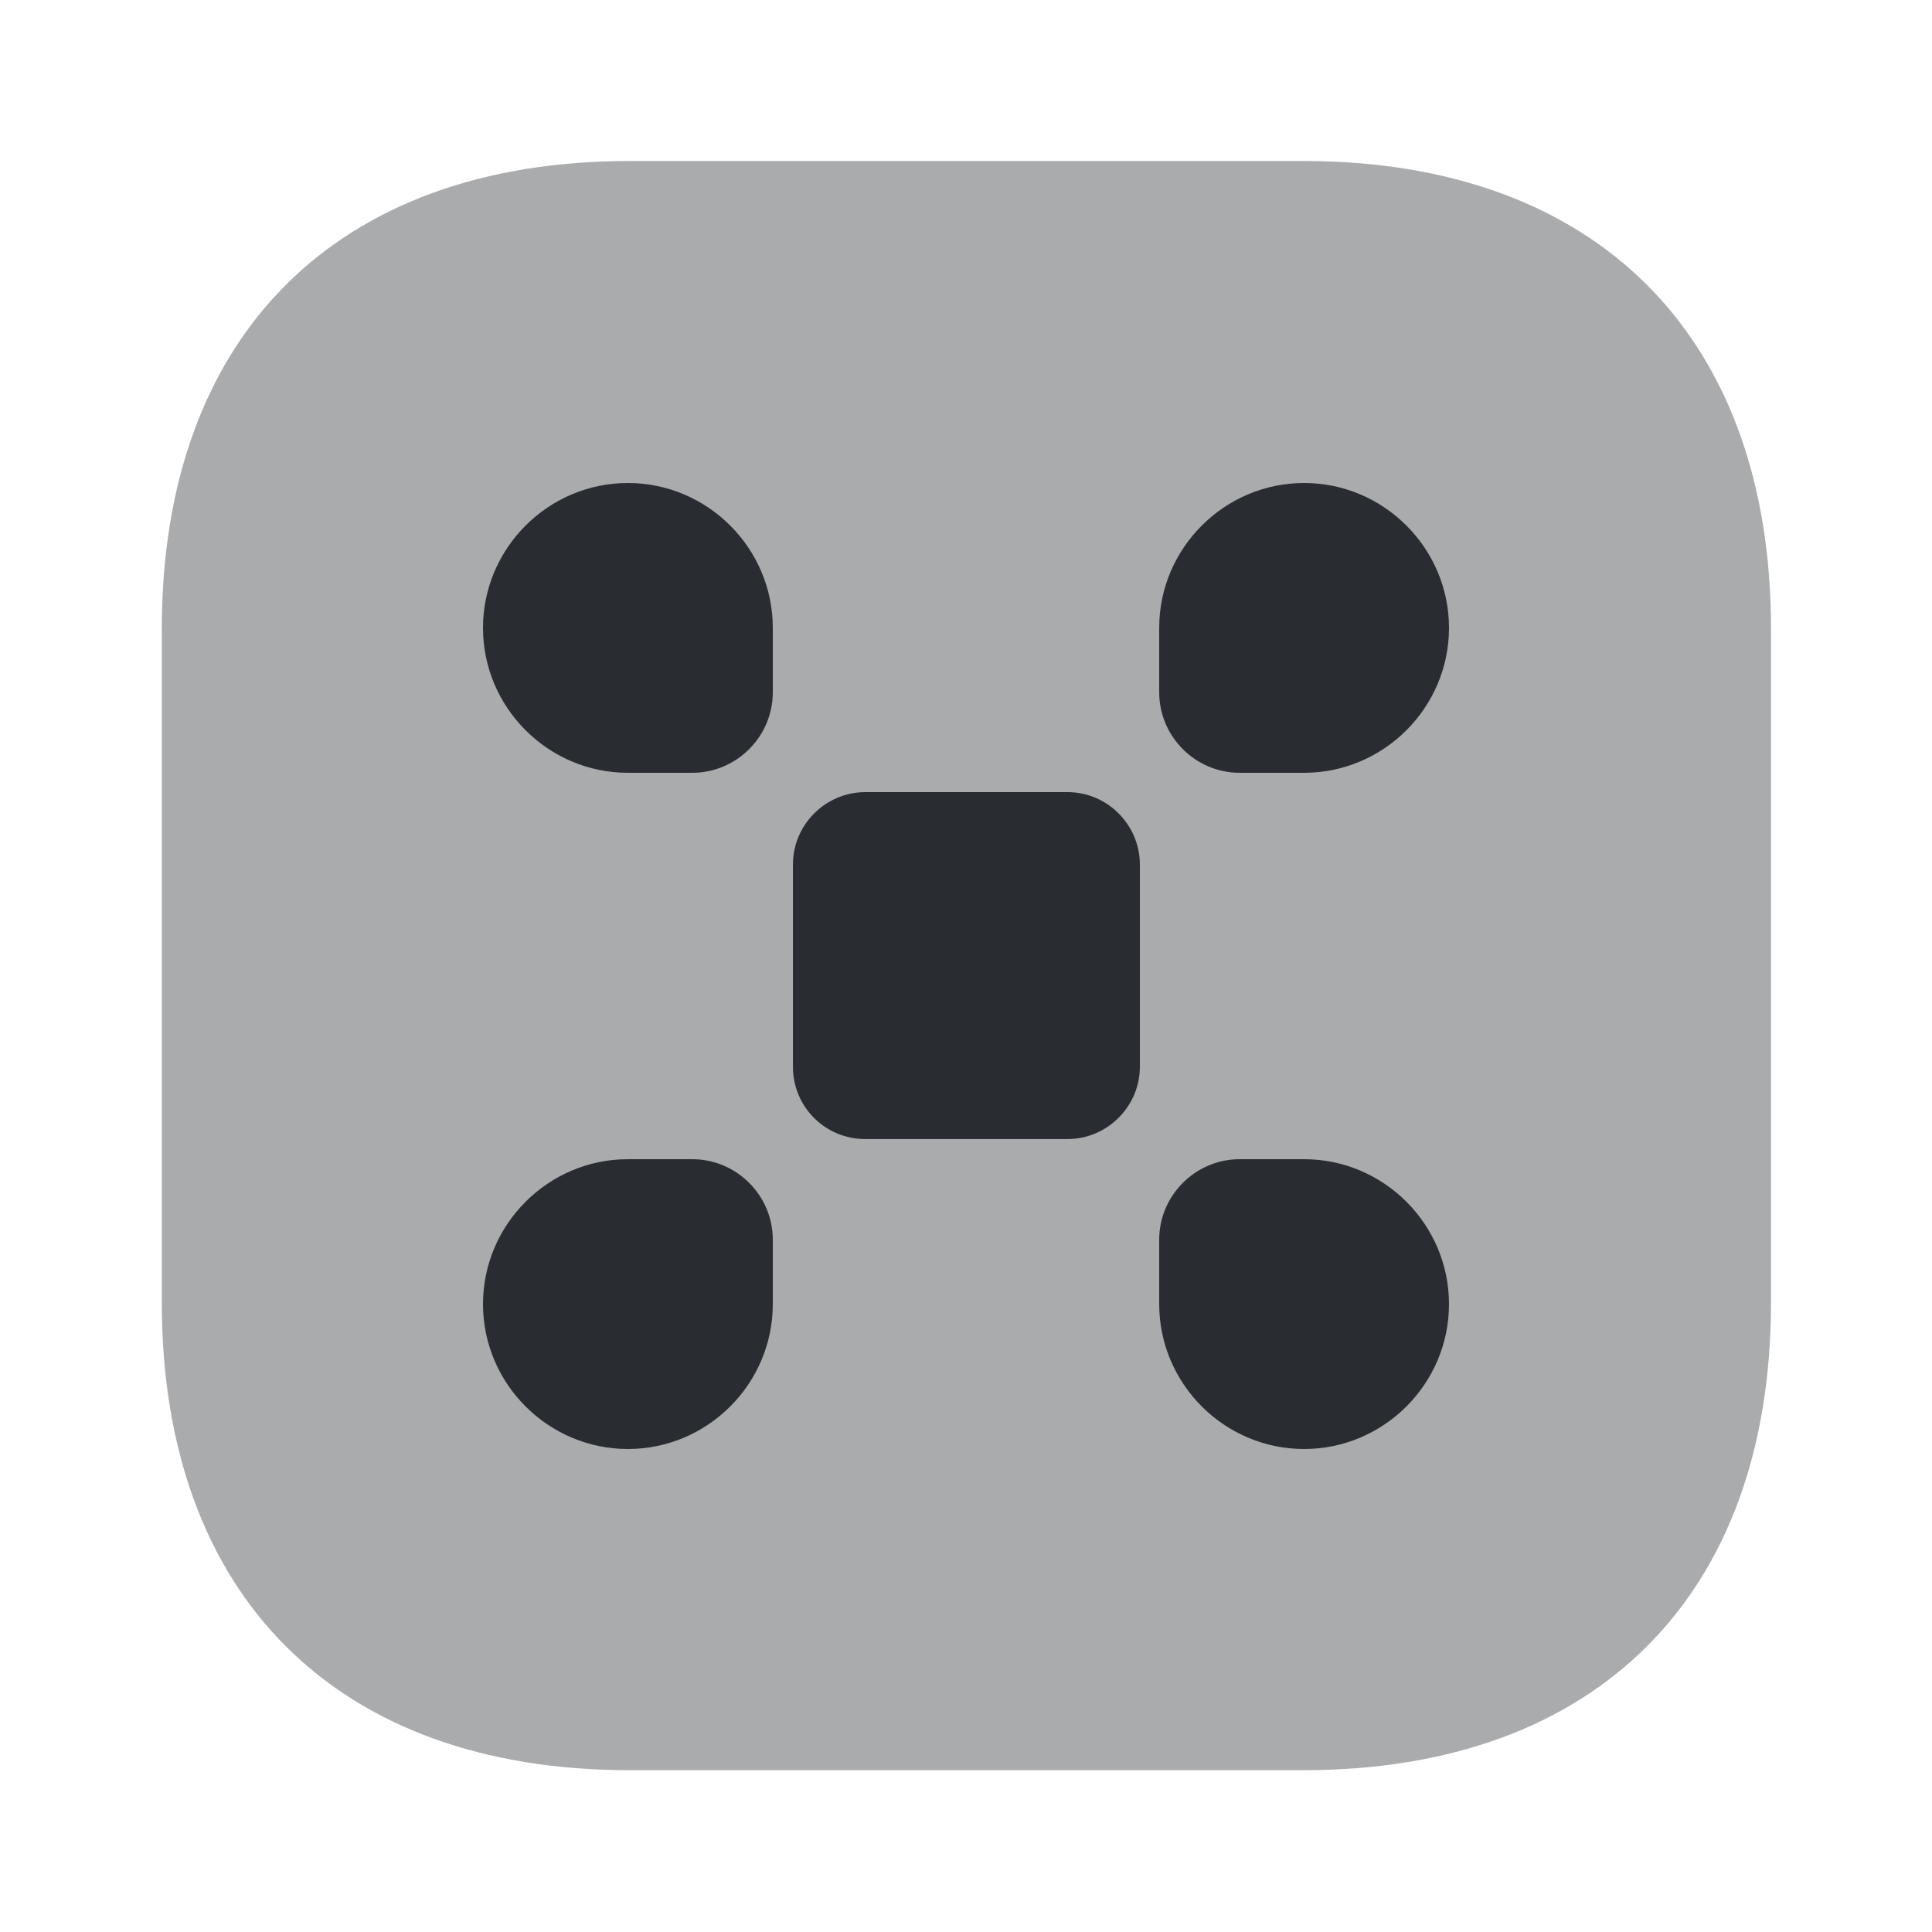
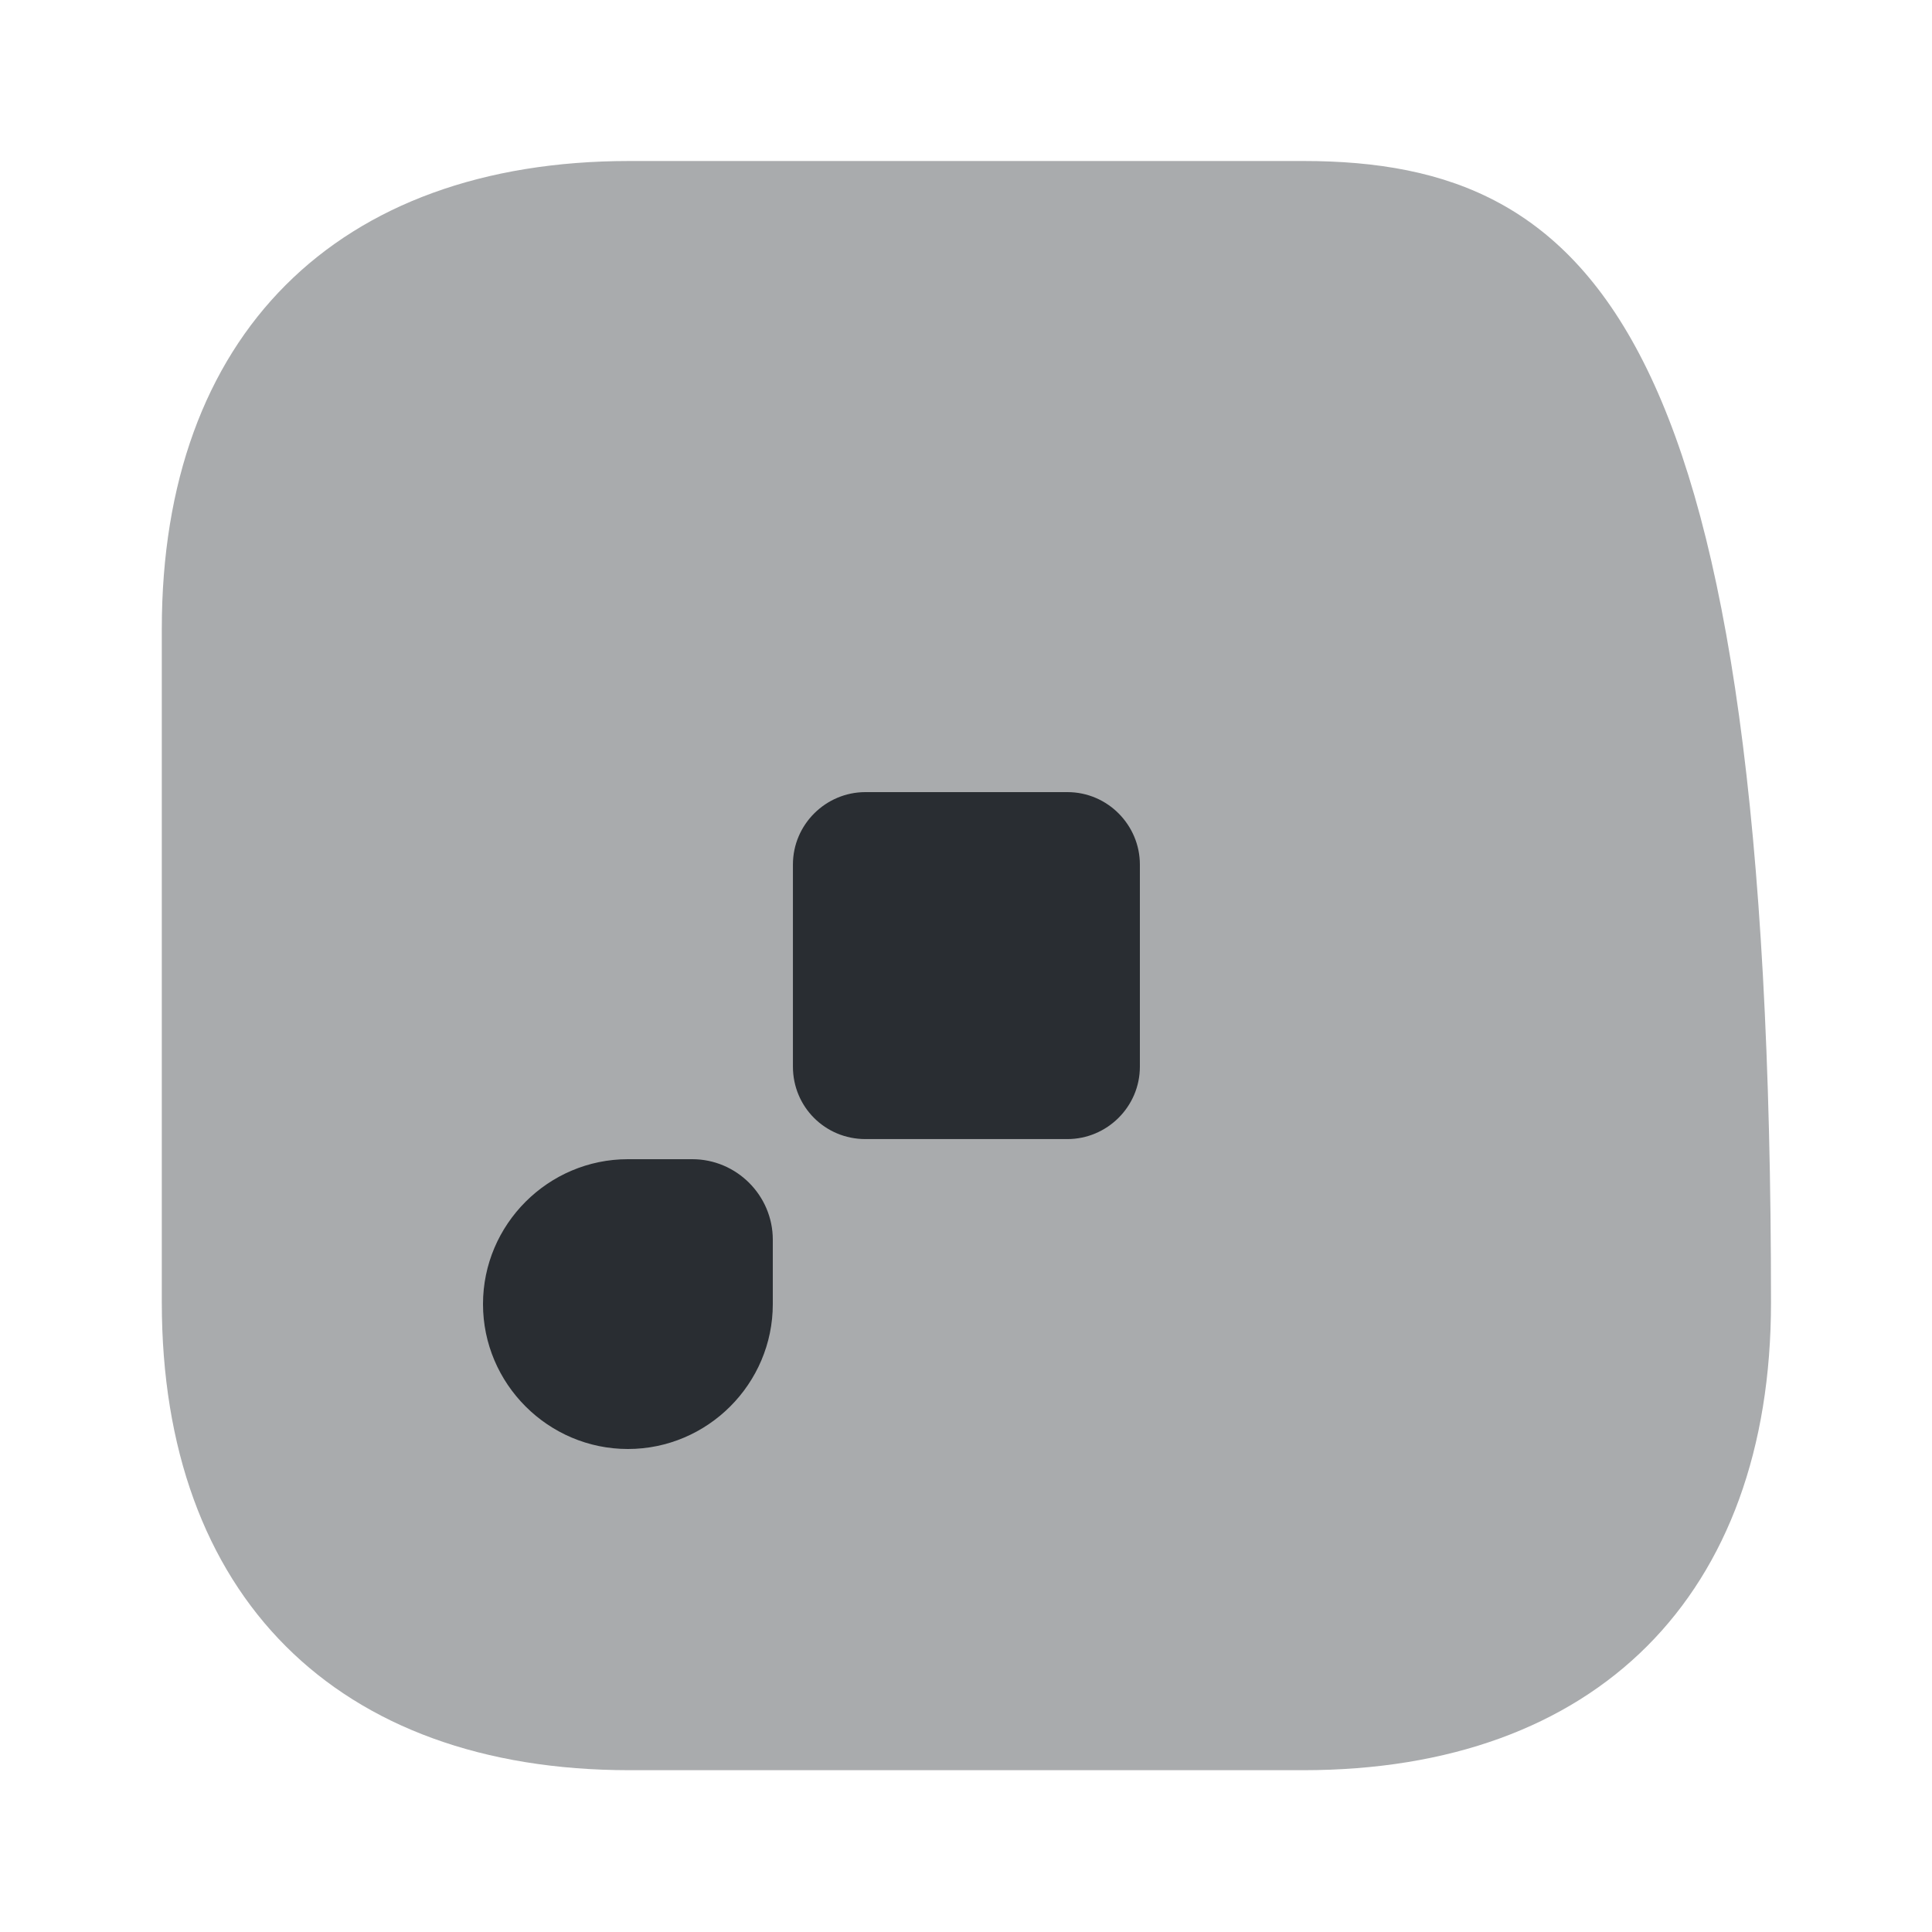
<svg xmlns="http://www.w3.org/2000/svg" width="800px" height="800px" viewBox="0 0 24 24" fill="none">
-   <path opacity="0.4" d="M16.19 2H7.82C4.18 2 2.01 4.17 2.01 7.81V16.18C2.01 19.82 4.18 21.99 7.82 21.99H16.19C19.83 21.99 22 19.82 22 16.18V7.81C22 4.17 19.83 2 16.19 2Z" fill="#292D32" />
+   <path opacity="0.4" d="M16.19 2H7.82C4.18 2 2.01 4.17 2.01 7.81V16.18C2.01 19.82 4.18 21.99 7.82 21.99H16.19C19.83 21.99 22 19.82 22 16.18C22 4.17 19.83 2 16.19 2Z" fill="#292D32" />
  <path d="M10.75 14.15H13.26C13.75 14.15 14.16 13.75 14.16 13.25V10.74C14.16 10.25 13.76 9.84 13.26 9.84H10.75C10.26 9.84 9.85 10.24 9.85 10.74V13.25C9.85 13.75 10.25 14.15 10.75 14.15Z" fill="#292D32" />
  <path d="M7.8 18C8.79 18 9.6 17.19 9.6 16.2V15.4C9.6 14.85 9.15 14.4 8.6 14.4H7.8C6.81 14.4 6 15.21 6 16.2C6 17.19 6.81 18 7.8 18Z" fill="#292D32" />
-   <path d="M7.8 9.6H8.6C9.15 9.6 9.6 9.15 9.6 8.6V7.8C9.6 6.81 8.79 6 7.8 6C6.81 6 6 6.81 6 7.8C6 8.79 6.81 9.6 7.8 9.6Z" fill="#292D32" />
-   <path d="M15.4 9.6H16.2C17.19 9.6 18 8.79 18 7.8C18 6.81 17.19 6 16.2 6C15.21 6 14.4 6.81 14.4 7.8V8.6C14.4 9.15 14.85 9.6 15.4 9.6Z" fill="#292D32" />
-   <path d="M16.2 18C17.19 18 18 17.19 18 16.2C18 15.21 17.19 14.4 16.2 14.4H15.4C14.85 14.4 14.4 14.85 14.4 15.4V16.2C14.4 17.19 15.21 18 16.2 18Z" fill="#292D32" />
</svg>